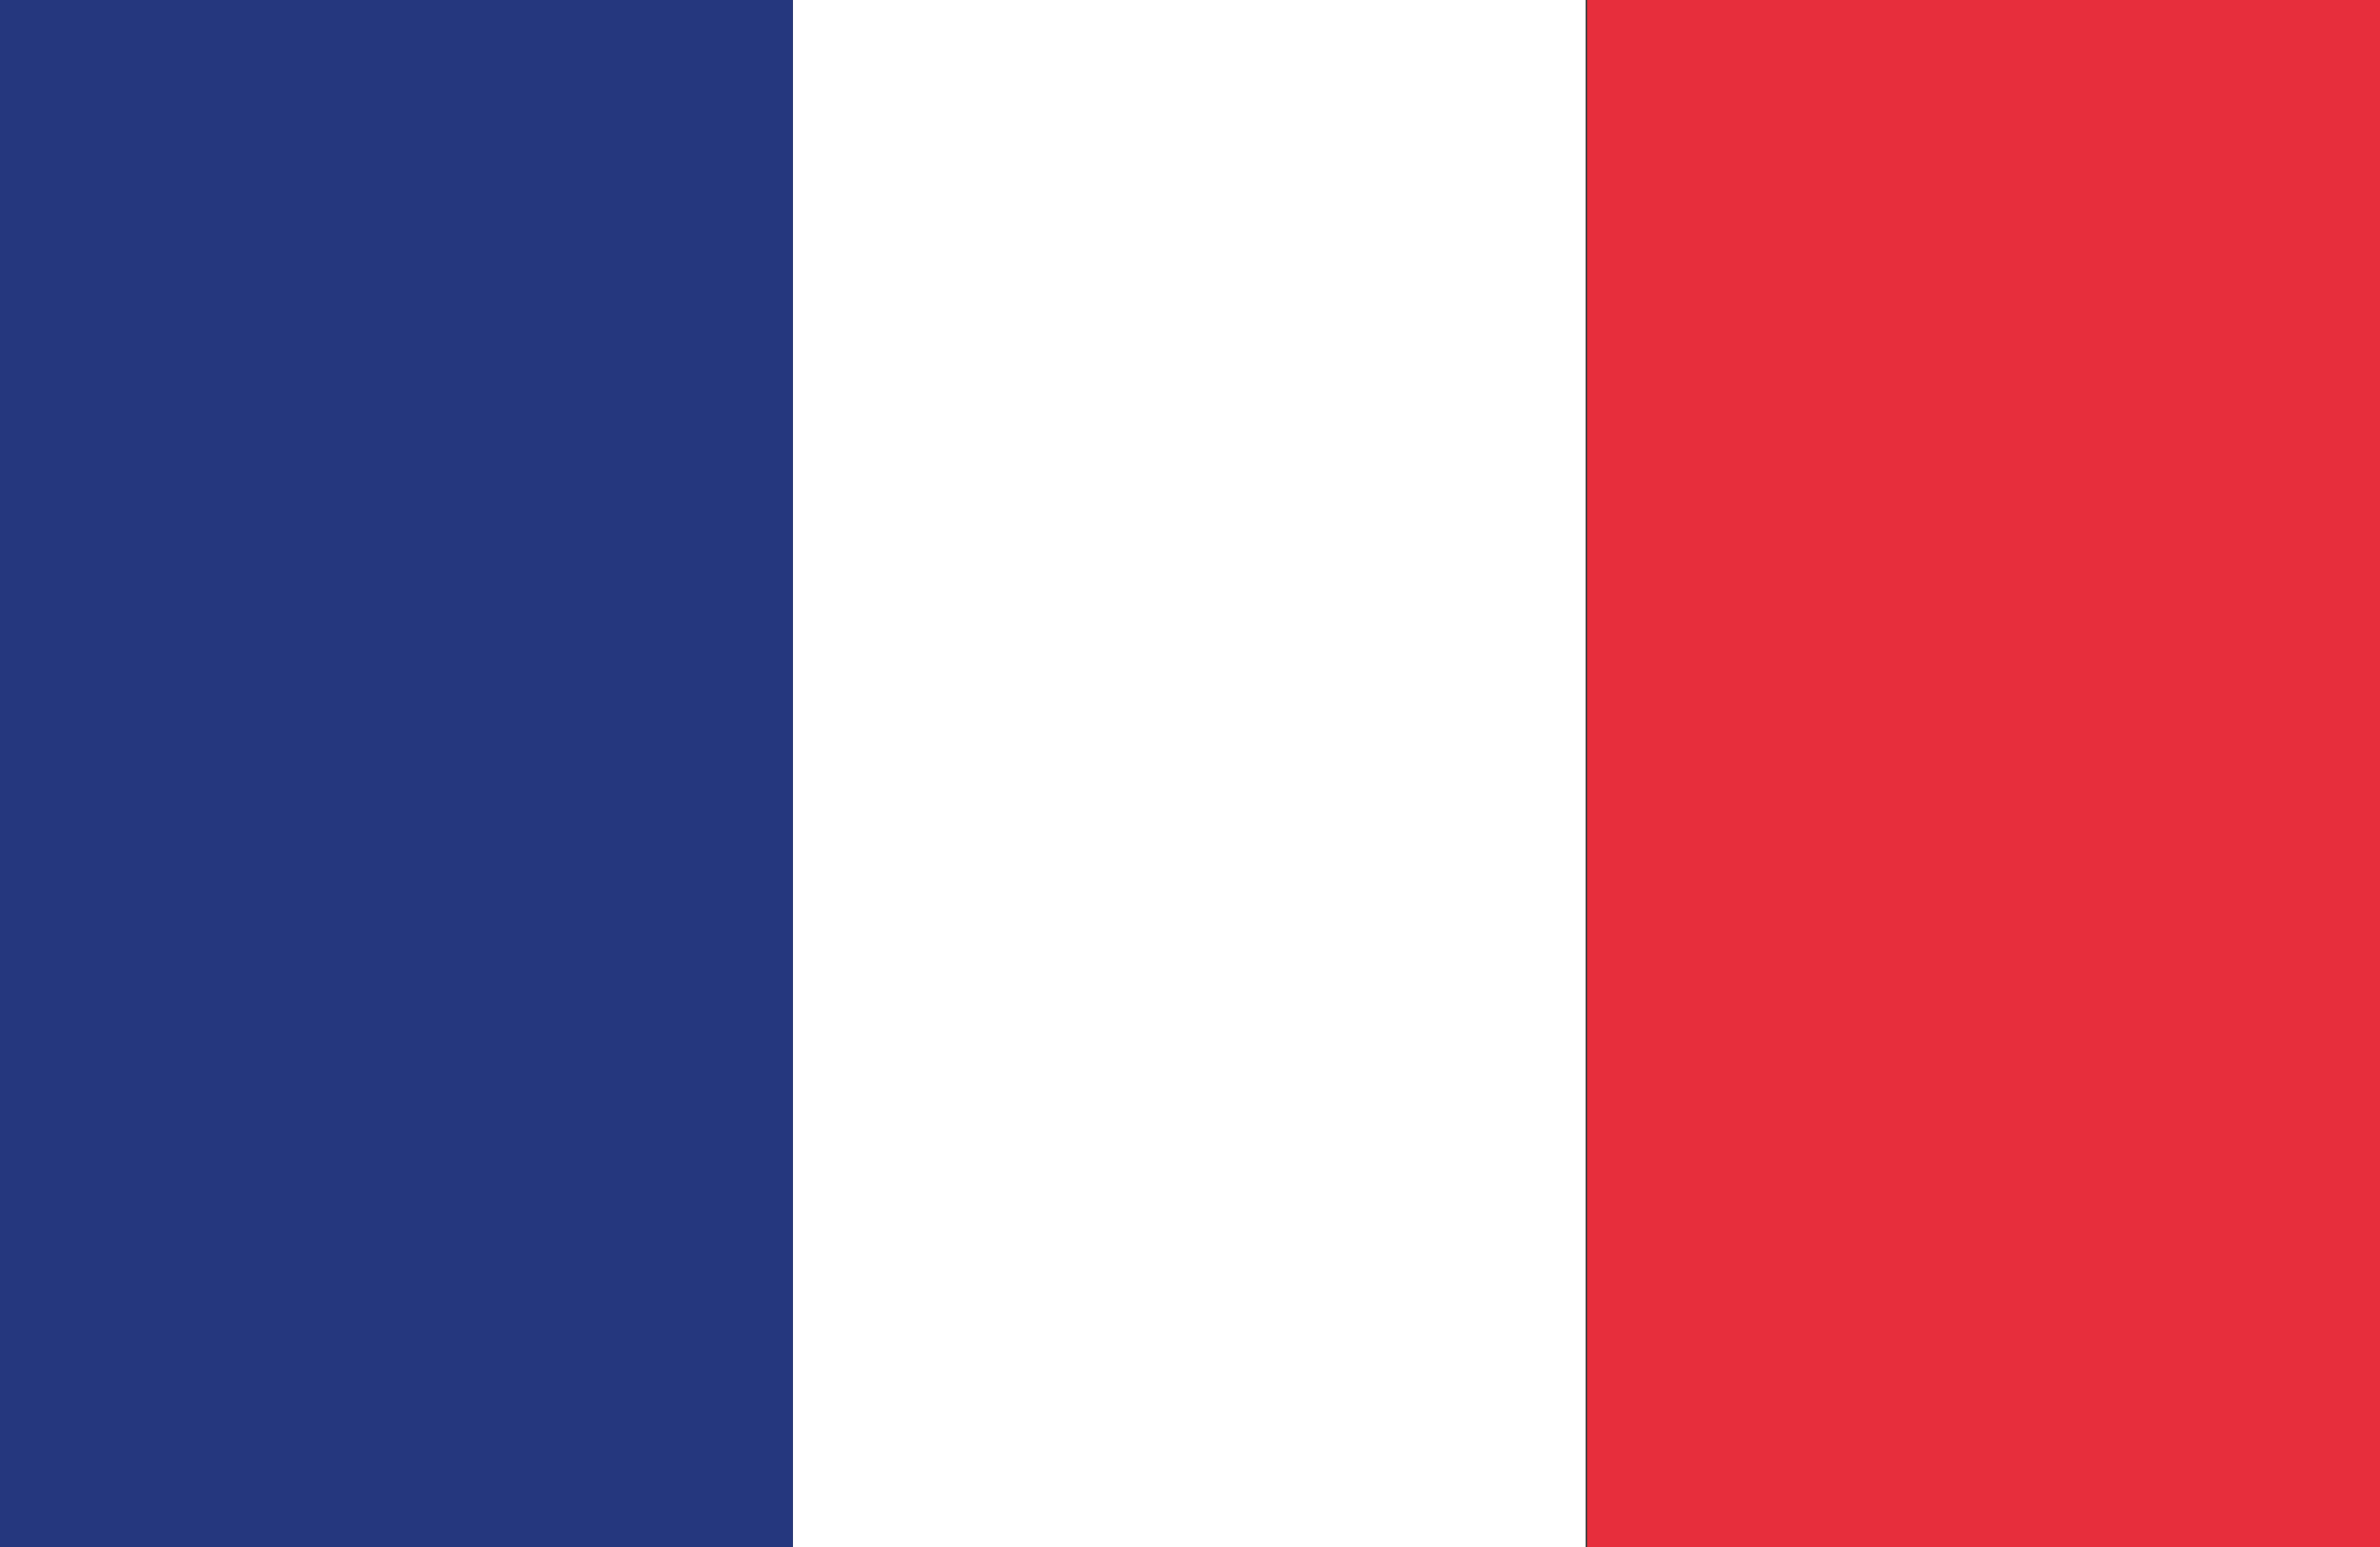
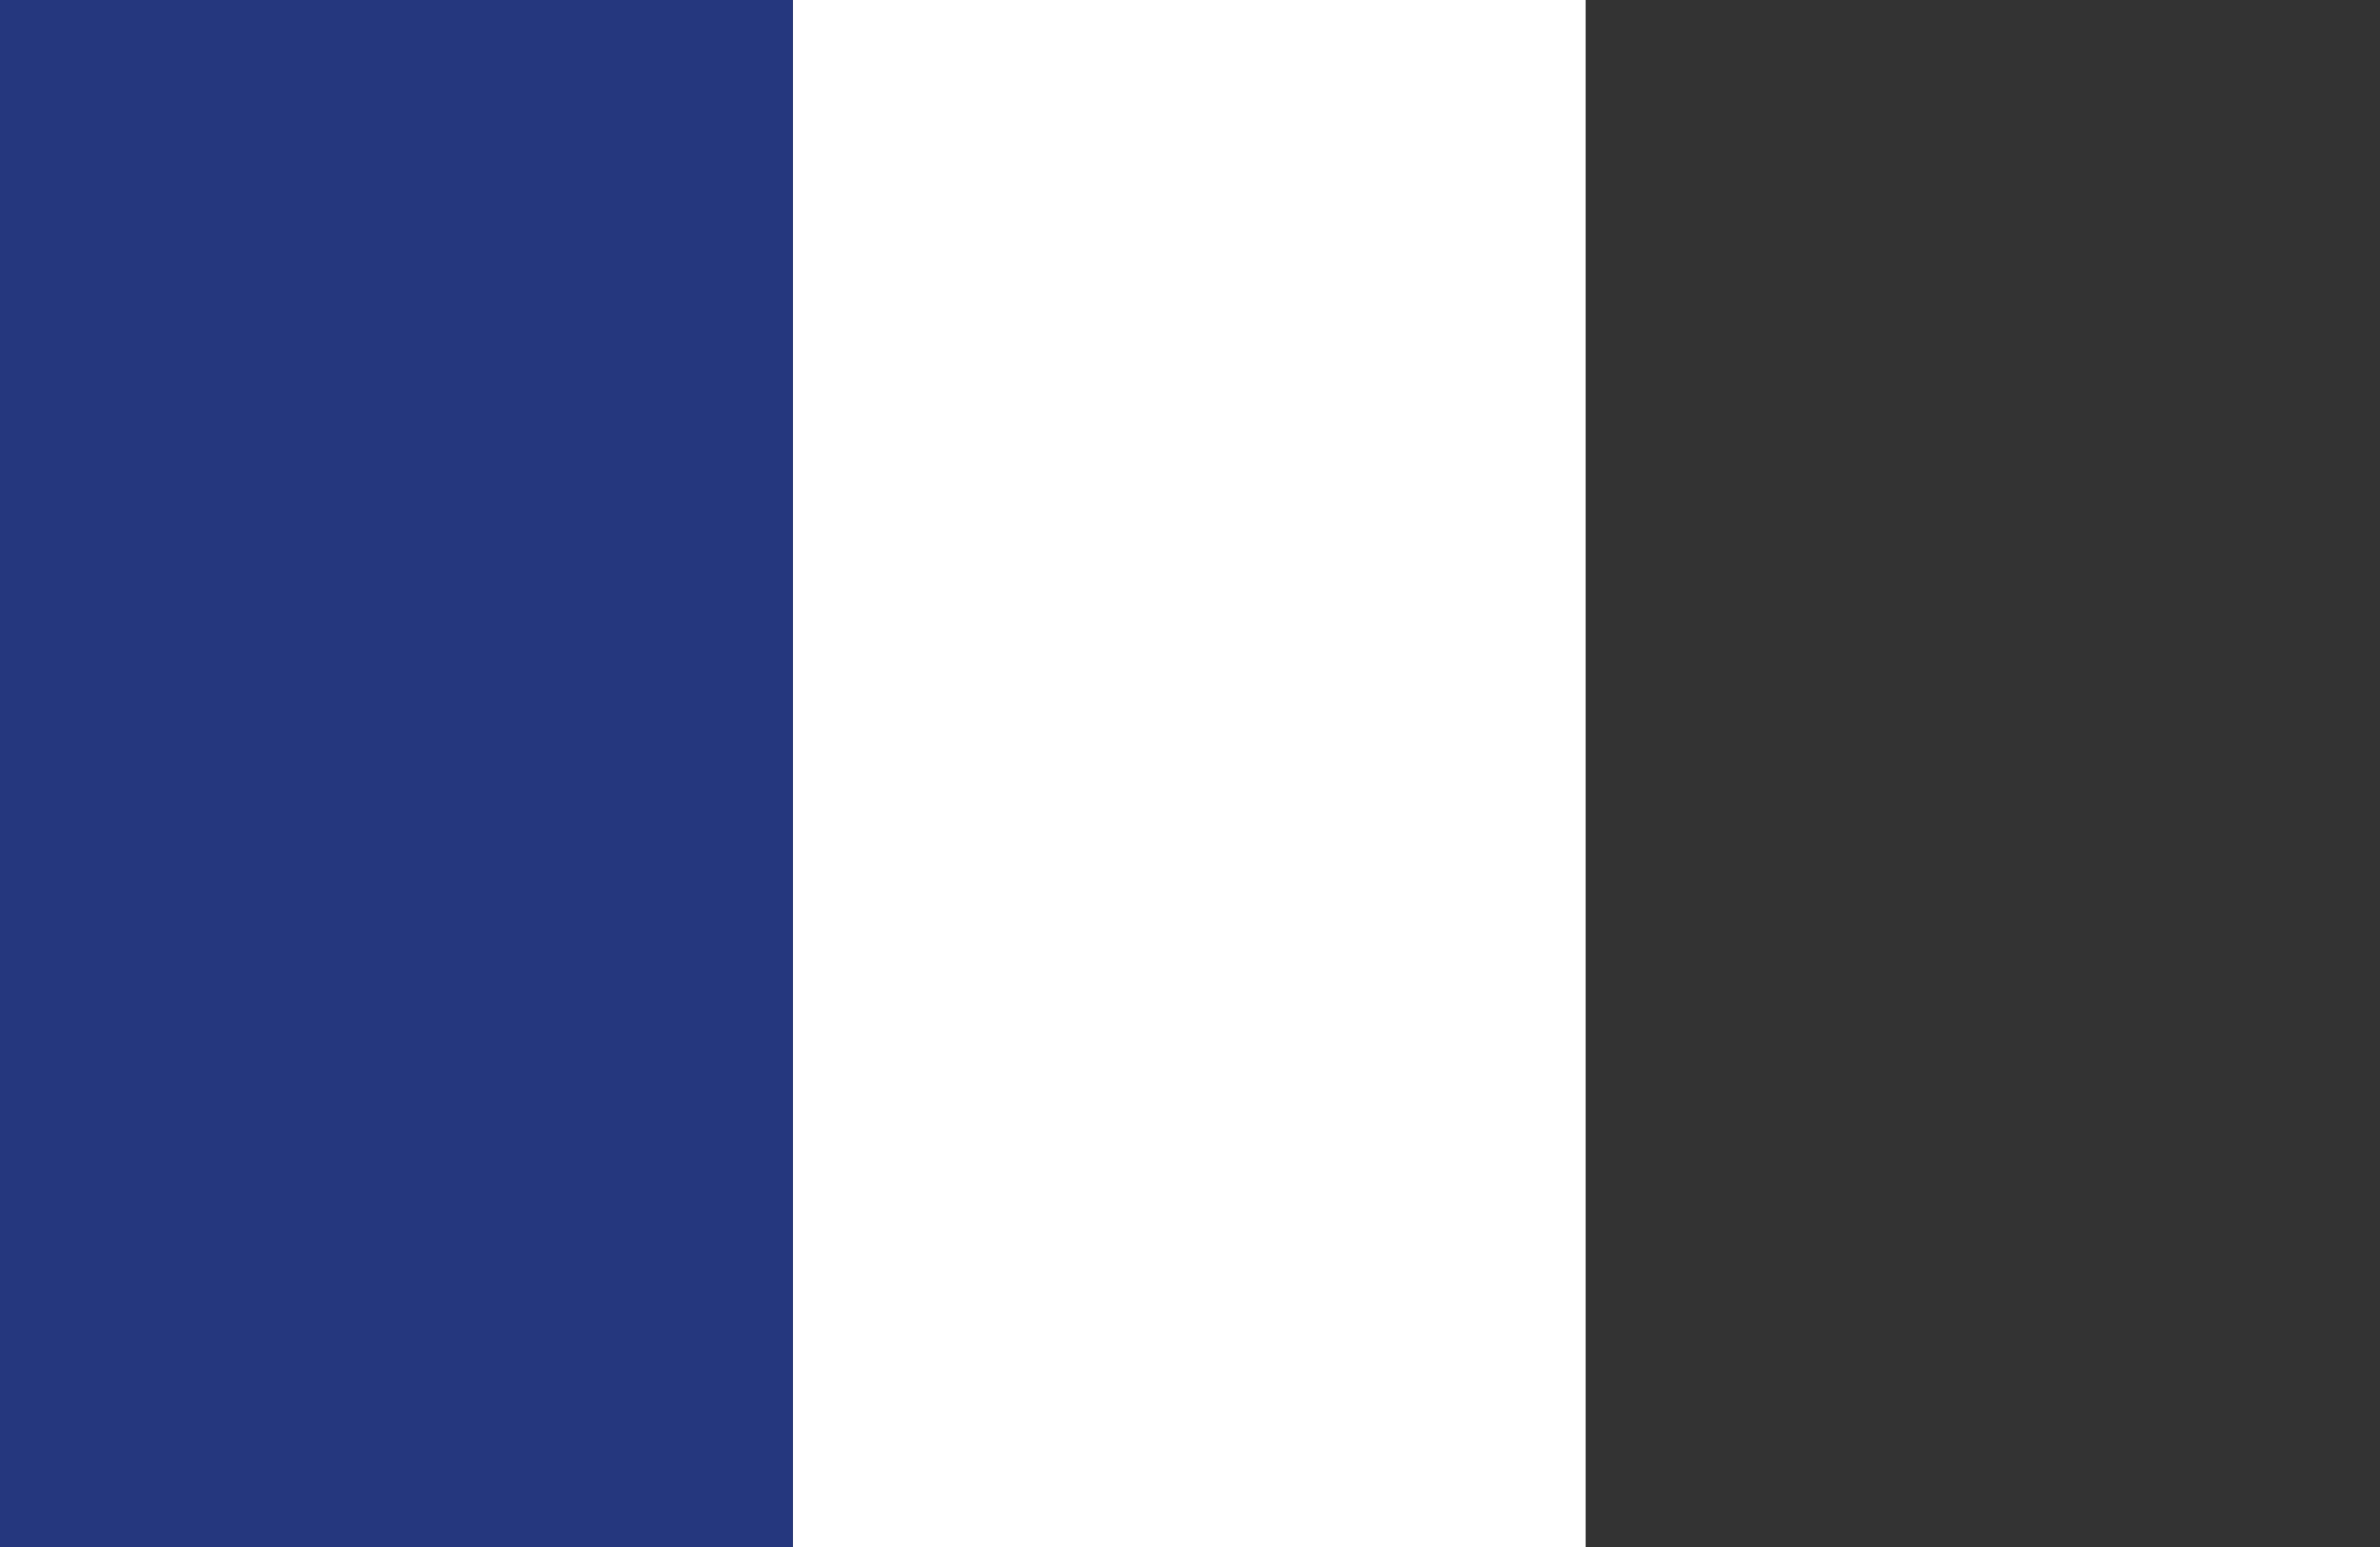
<svg xmlns="http://www.w3.org/2000/svg" version="1.1" id="Ebene_1" x="0px" y="0px" viewBox="0 0 15.58 10.13" style="enable-background:new 0 0 15.58 10.13;" xml:space="preserve">
  <rect x="0" y="0" width="15.58" height="10.13" fill="#333333" stroke="none" />
  <style type="text/css">
	.st0{fill:#E72E3C;}
	.st1{fill:#FFFFFF;}
	.st2{fill:#25377E;}
</style>
  <g>
    <g>
      <g>
-         <rect x="10.39" class="st0" width="5.19" height="10.13" />
        <rect x="5.19" class="st1" width="5.19" height="10.13" />
        <rect x="0" class="st2" width="5.19" height="10.13" />
      </g>
    </g>
  </g>
</svg>